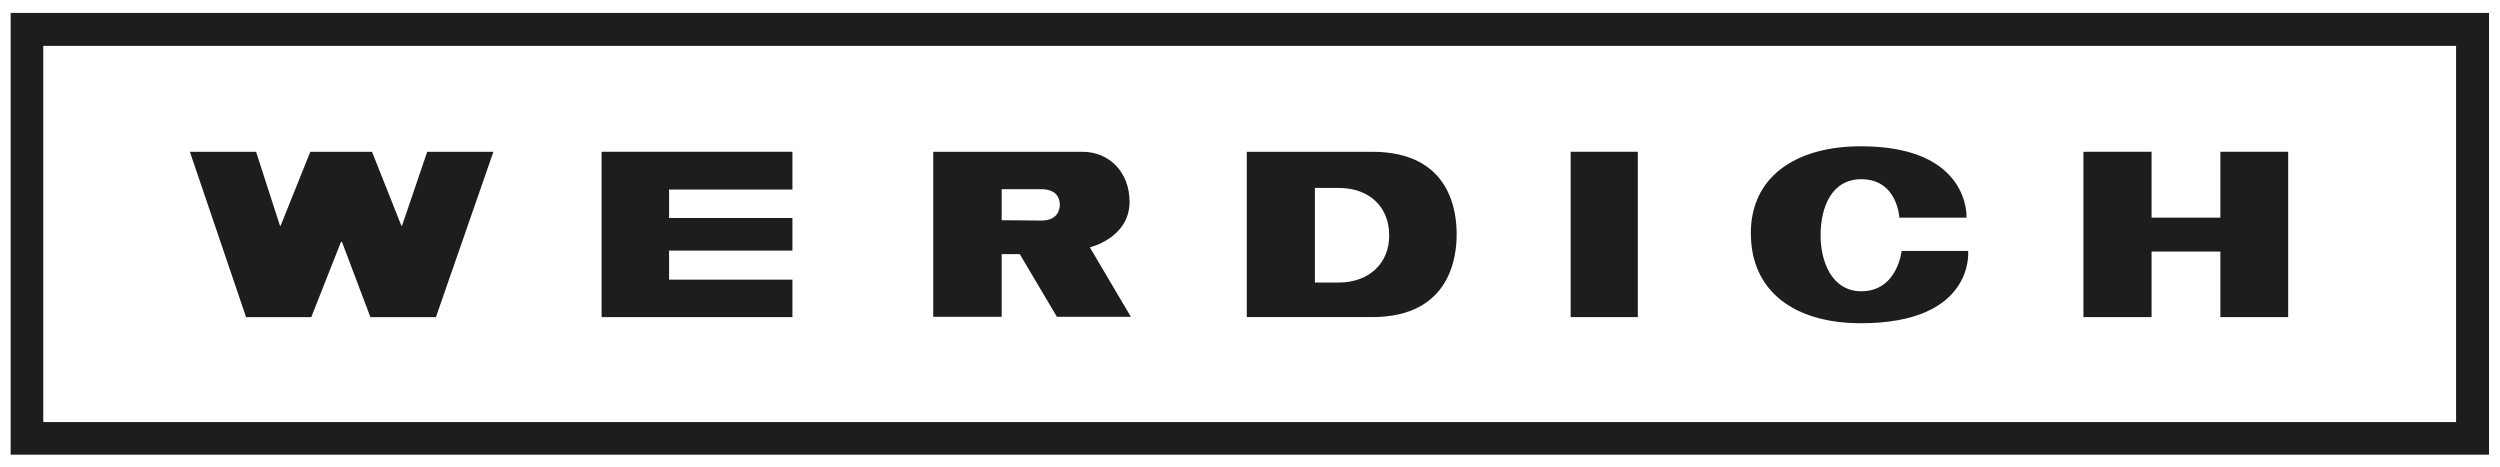
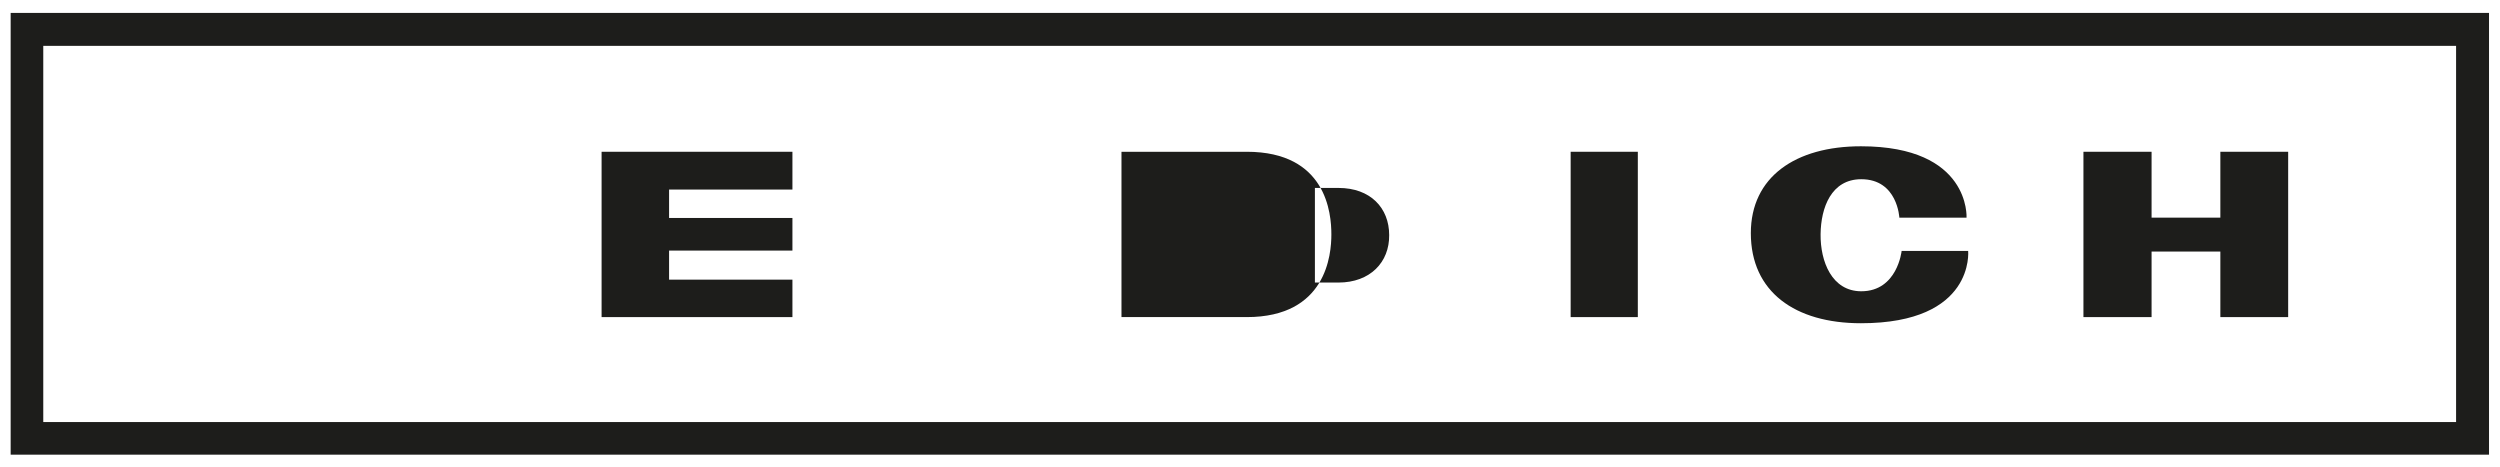
<svg xmlns="http://www.w3.org/2000/svg" version="1.1" id="Ebene_1" x="0px" y="0px" viewBox="0 0 774.2 144.5" xml:space="preserve">
  <style type="text/css">
	.st0{fill:#1D1D1B;}
	.st1{fill-rule:evenodd;clip-rule:evenodd;fill:#1D1D1B;}
</style>
  <g>
-     <polygon class="st0" points="79.3,47 86.7,69.9 86.9,69.9 96.1,47 115.2,47 124.3,69.9 124.5,69.9 132.3,47 152.8,47 135,98.2    114.7,98.2 105.9,74.9 105.6,74.9 96.4,98.2 76.2,98.2 58.8,47  " />
    <polygon class="st0" points="186.3,47 245.4,47 245.4,58.7 207.2,58.7 207.2,67.5 245.4,67.5 245.4,77.6 207.2,77.6 207.2,86.6    245.4,86.6 245.4,98.2 186.3,98.2  " />
    <path class="st0" d="M588.2,67.5c0,0-0.5-12-11.8-12c-9.3,0-12.5,8.8-12.6,17c-0.1,8.5,3.5,17.7,12.6,17.7   c11.2,0,12.5-12.5,12.5-12.5h20.6c0,0,2.2,22.4-33.2,22.4c-20.4,0-34.1-9.7-34.1-27.9c0-17.4,13.8-26.9,34.1-26.9   c34,0,32.7,22.1,32.7,22.1h-20.8V67.5z" />
    <polygon class="st0" points="645.2,47 666.3,47 666.3,67.4 687.6,67.4 687.6,47 708.6,47 708.6,98.2 687.6,98.2 687.6,77.9    666.3,77.9 666.3,98.2 645.2,98.2  " />
    <rect x="486.4" y="47" class="st0" width="20.8" height="51.2" />
-     <path class="st1" d="M322.5,68.3c5.1,0,5.7-3.5,5.7-4.9c0-1.4-0.5-4.8-5.7-4.8h-12.3v9.6L322.5,68.3z M289,47h39.3h6.9   c8.3,0,14.6,6.3,14.6,15.5c0,11.2-12.3,14.1-12.3,14.1l12.7,21.5h-22.9l-11.5-19.4h-5.6v19.4H289V47z" />
-     <path class="st1" d="M414.5,87.5c9.8,0,15.8-6.3,15.7-14.7c0-8.4-5.8-14.6-15.7-14.6h-7.3v29.3H414.5z M386.1,47h38.8   c24.7,0,26.2,19.1,26.2,25.6c0,6.2-1.5,25.6-26.2,25.6h-38.8V47z" />
+     <path class="st1" d="M414.5,87.5c9.8,0,15.8-6.3,15.7-14.7c0-8.4-5.8-14.6-15.7-14.6h-7.3v29.3H414.5z M386.1,47c24.7,0,26.2,19.1,26.2,25.6c0,6.2-1.5,25.6-26.2,25.6h-38.8V47z" />
    <path class="st0" d="M3.3,140.8h767.5V4H3.3V140.8z M760.7,130.7H13.4V14.2h747.2V130.7z" />
  </g>
</svg>